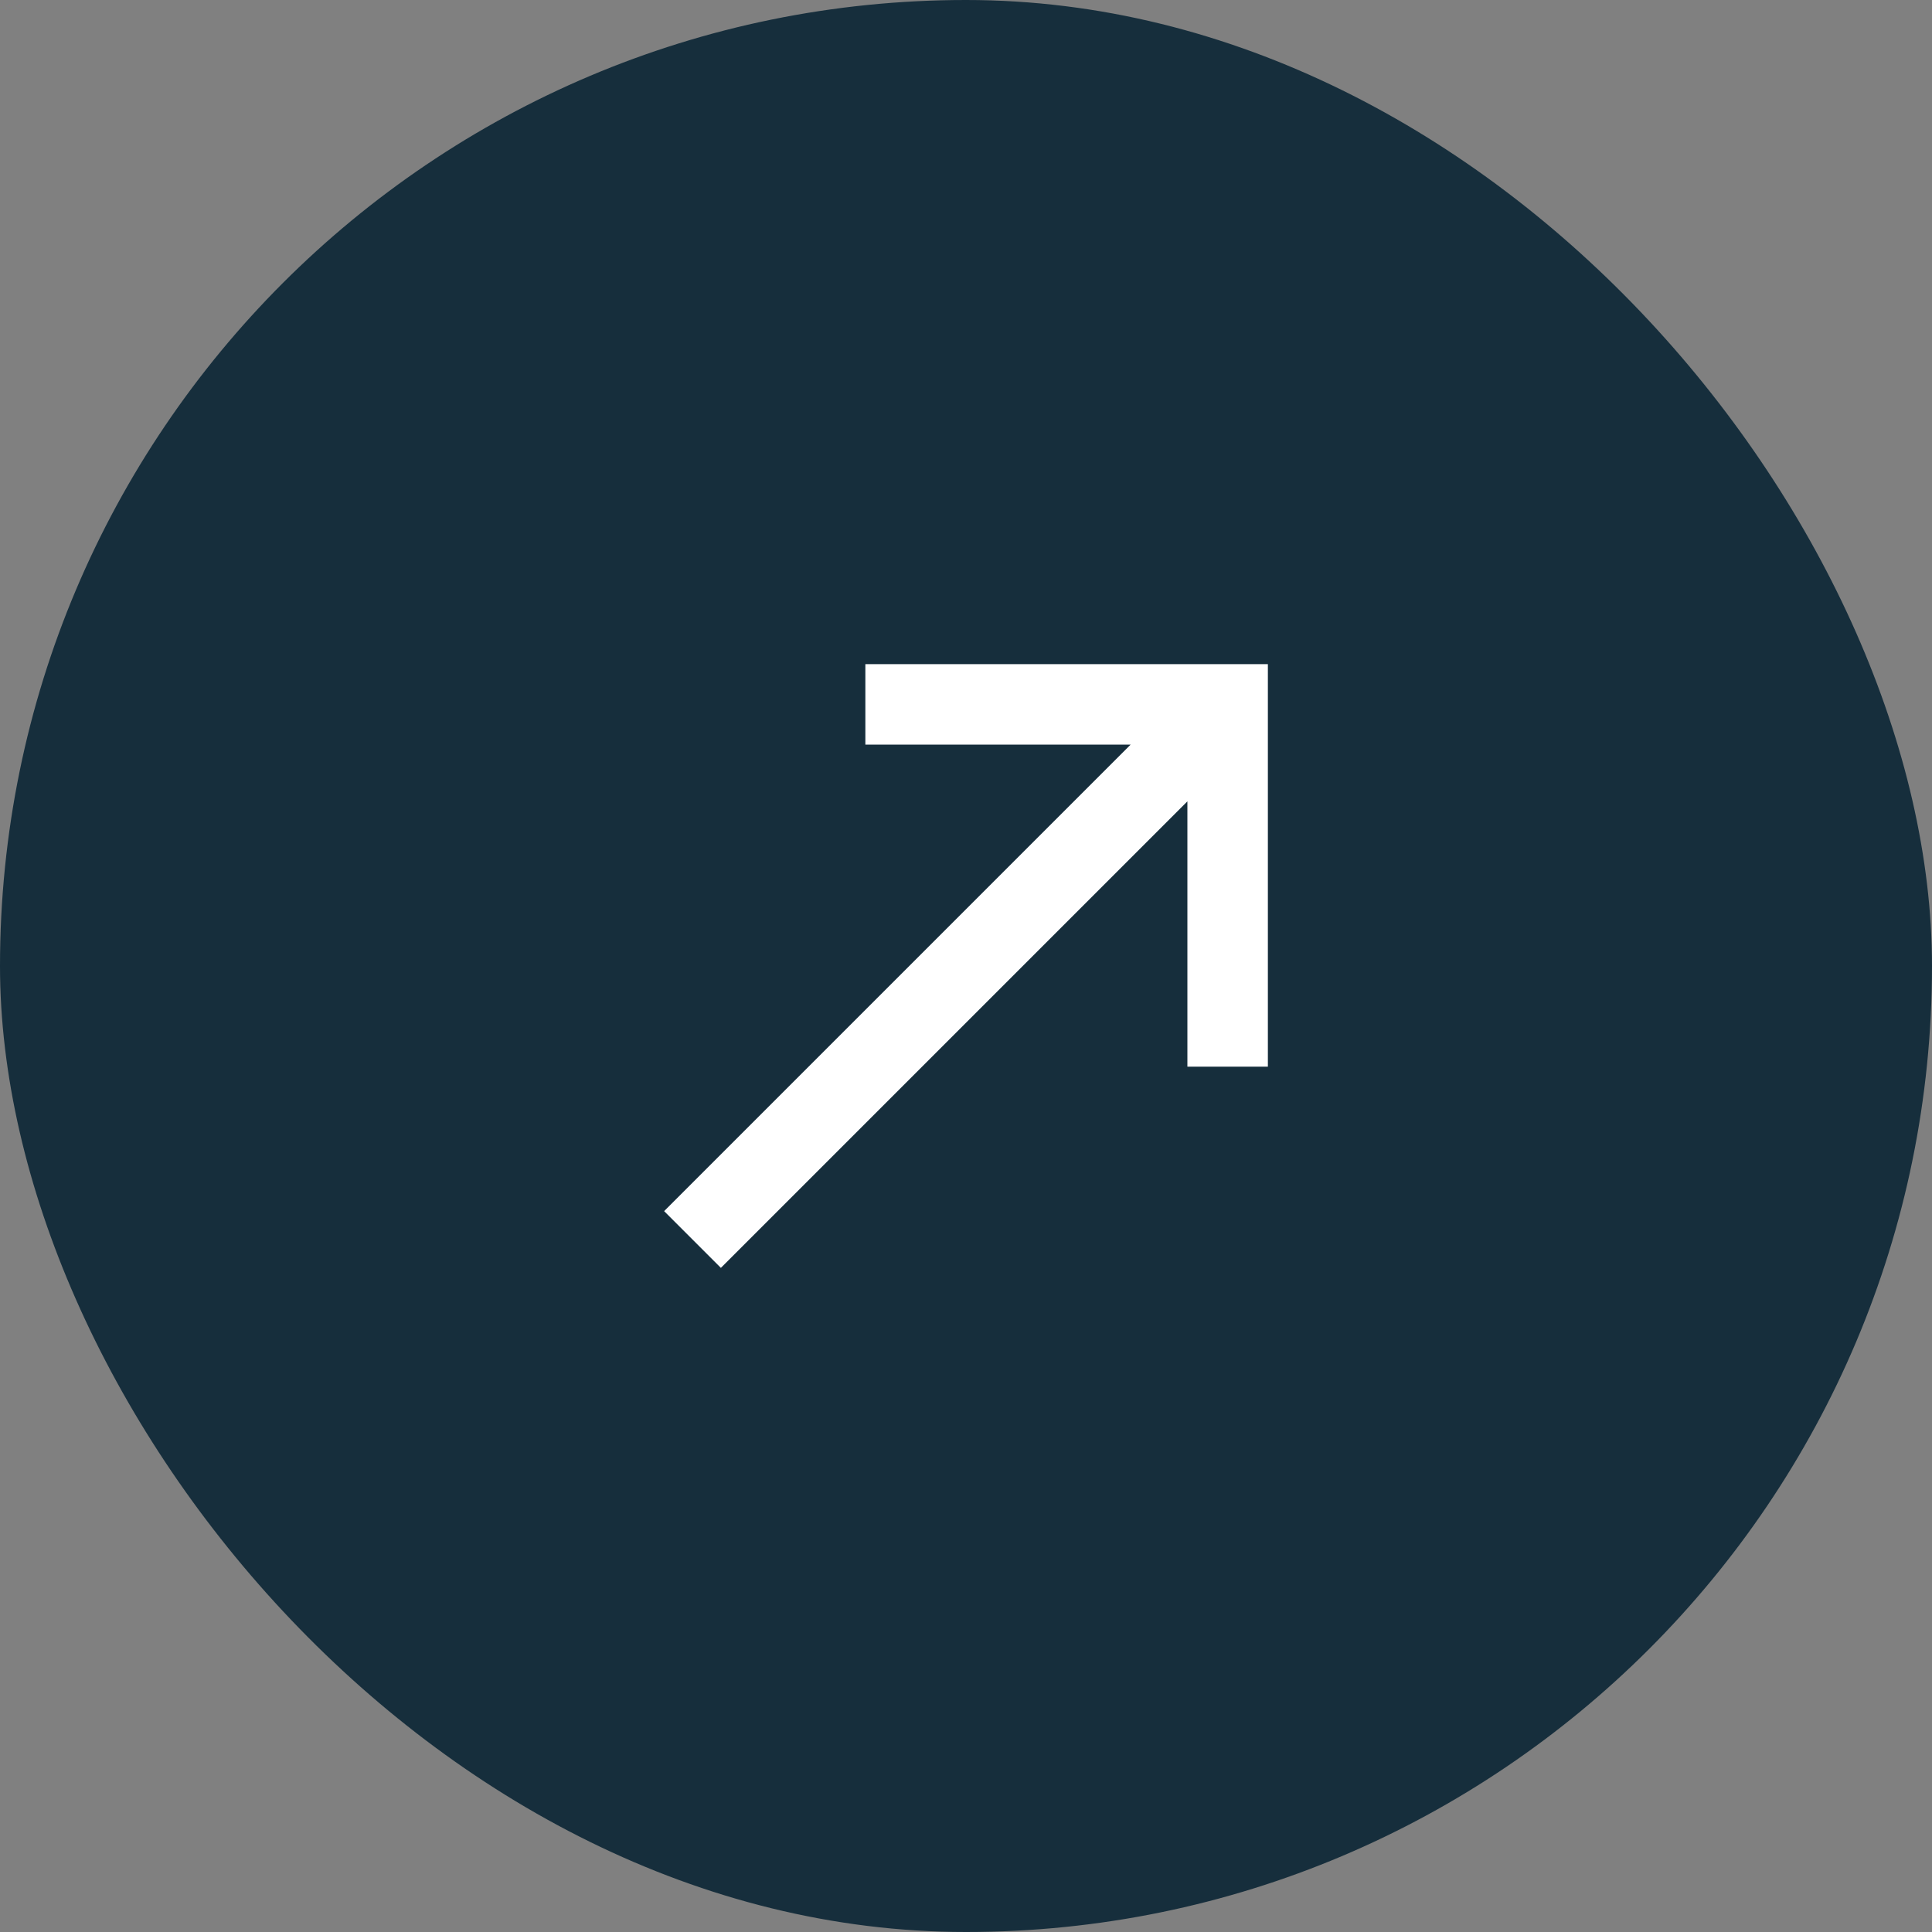
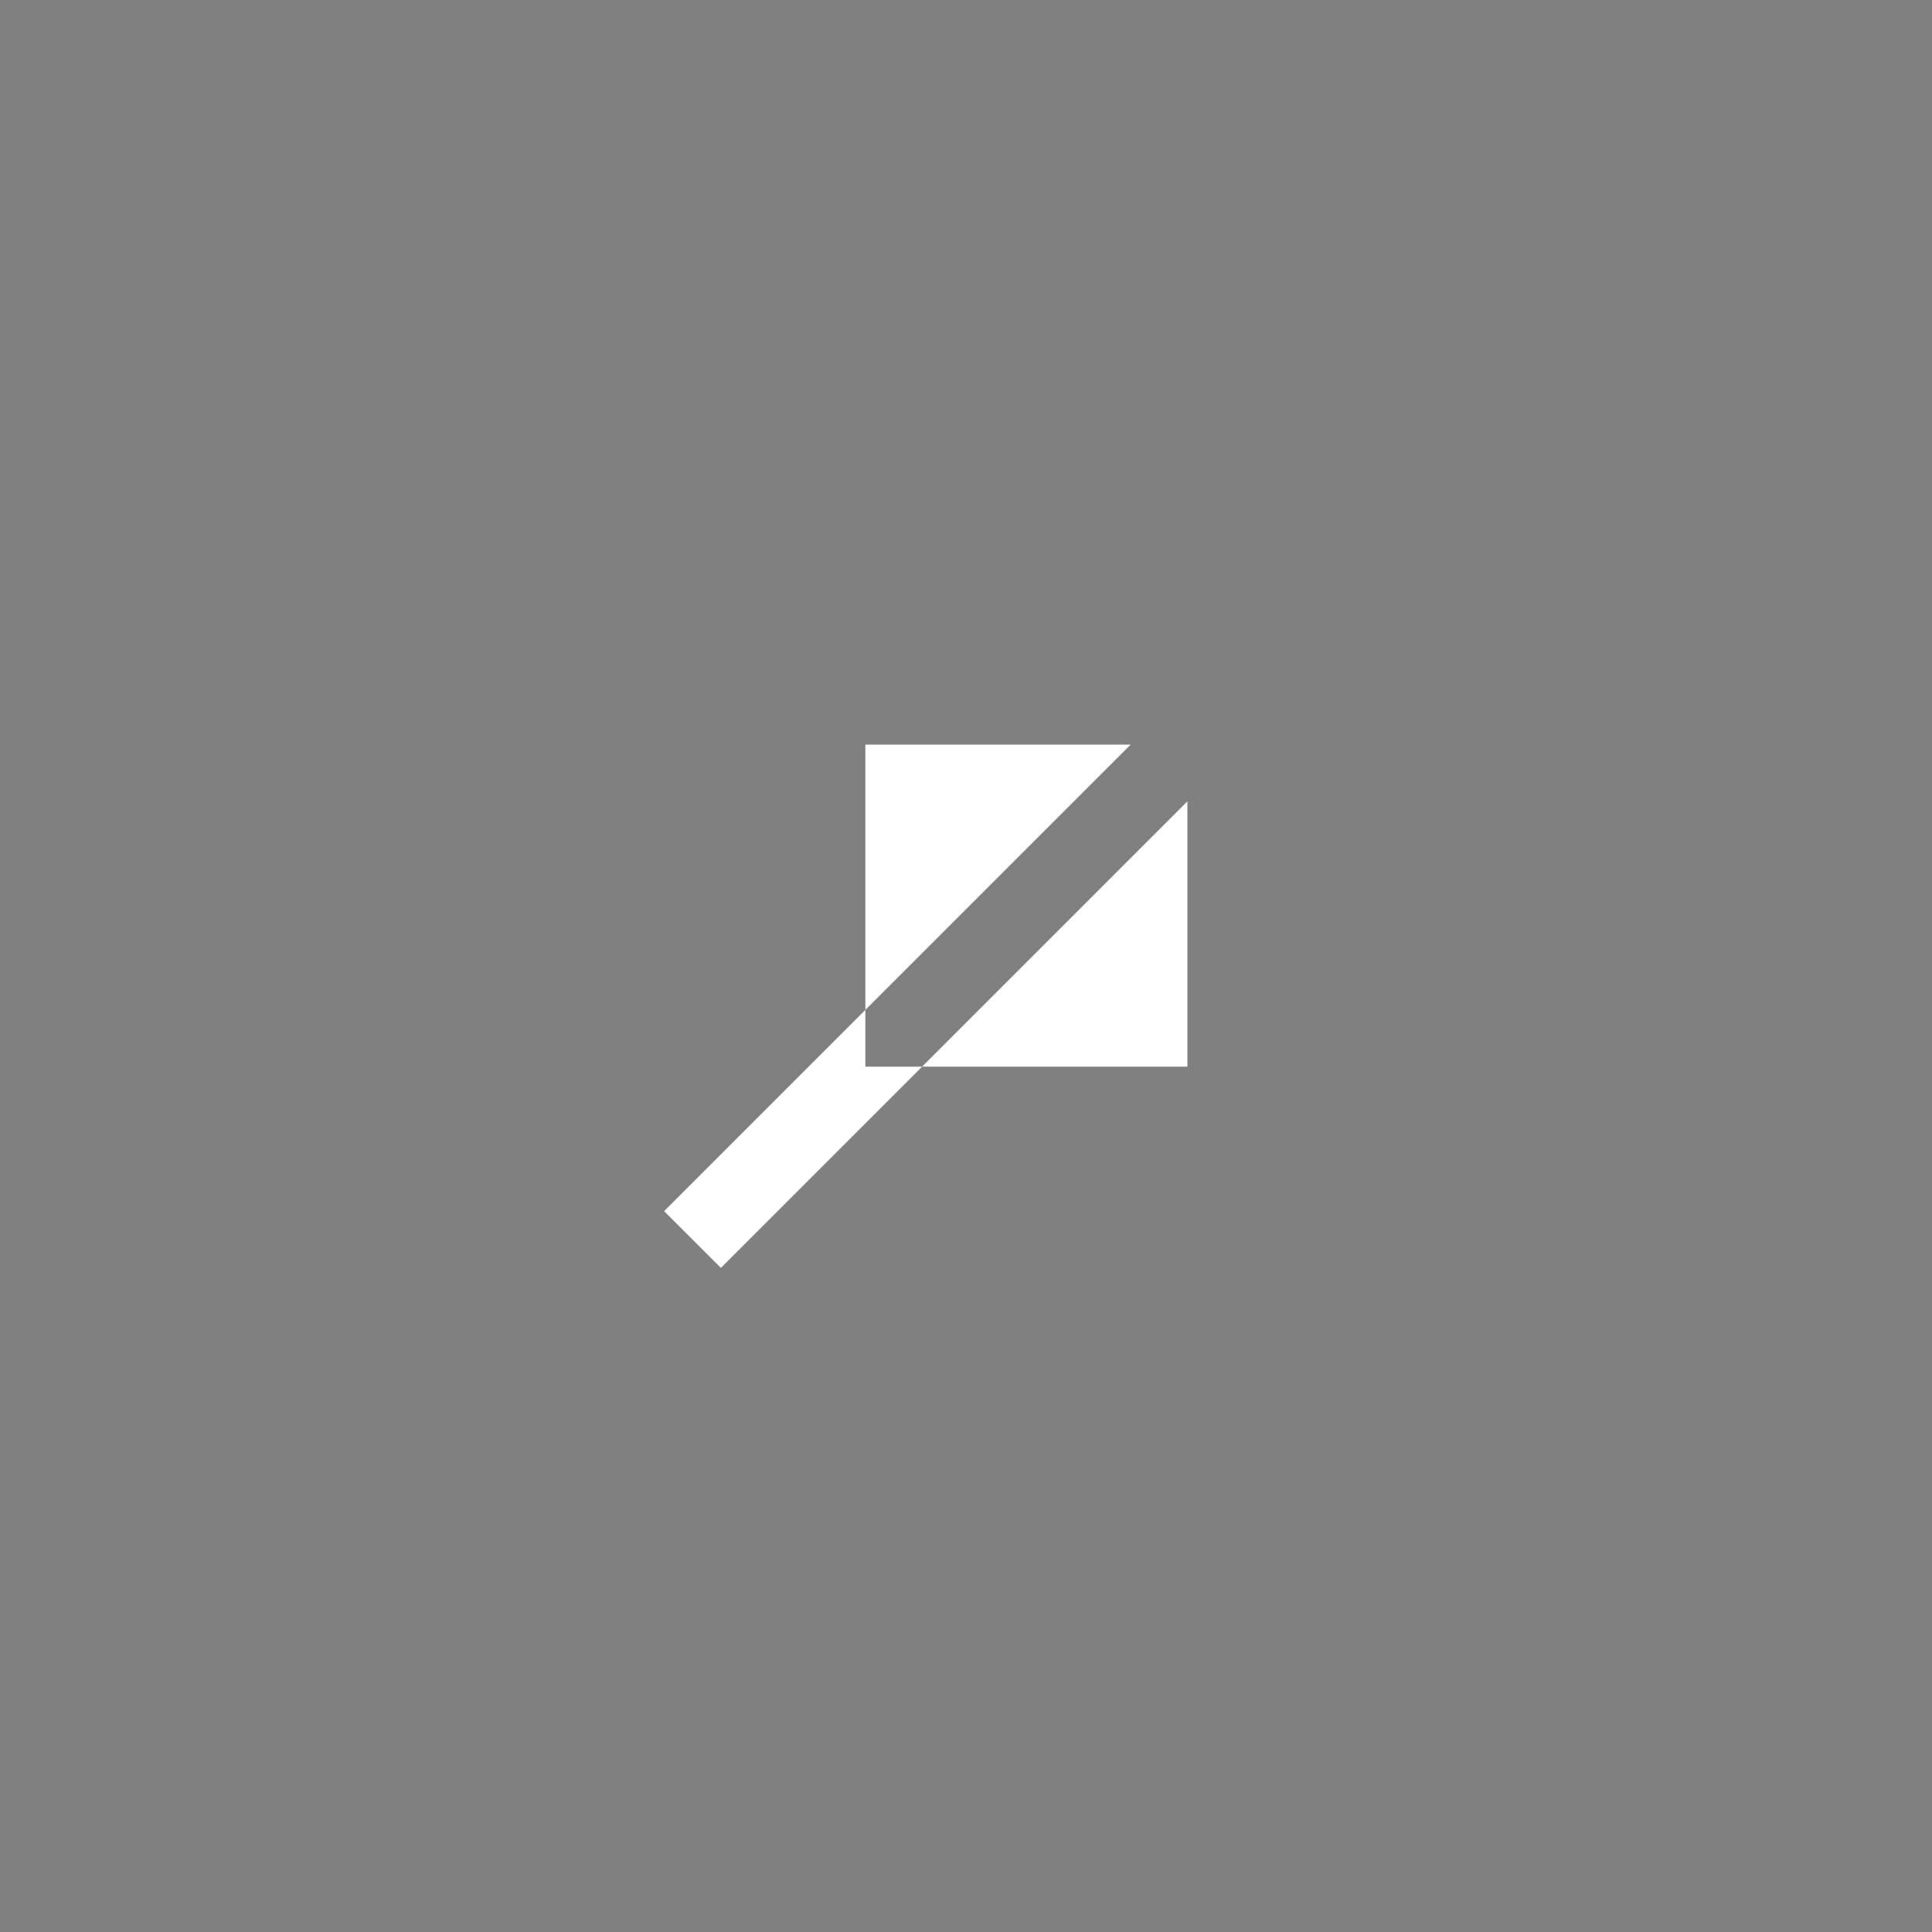
<svg xmlns="http://www.w3.org/2000/svg" width="32" height="32" viewBox="0 0 32 32" fill="none">
  <rect x="0" y="0" width="32" height="32" fill="#808080" stroke="none" />
-   <rect width="32" height="32" rx="16" fill="#162E3C" />
-   <path d="M14.333 11V12.333H18.727L11 20.06L11.94 21L19.667 13.273V17.667H21V11H14.333Z" fill="white" />
+   <path d="M14.333 11V12.333H18.727L11 20.06L11.94 21L19.667 13.273V17.667H21H14.333Z" fill="white" />
</svg>